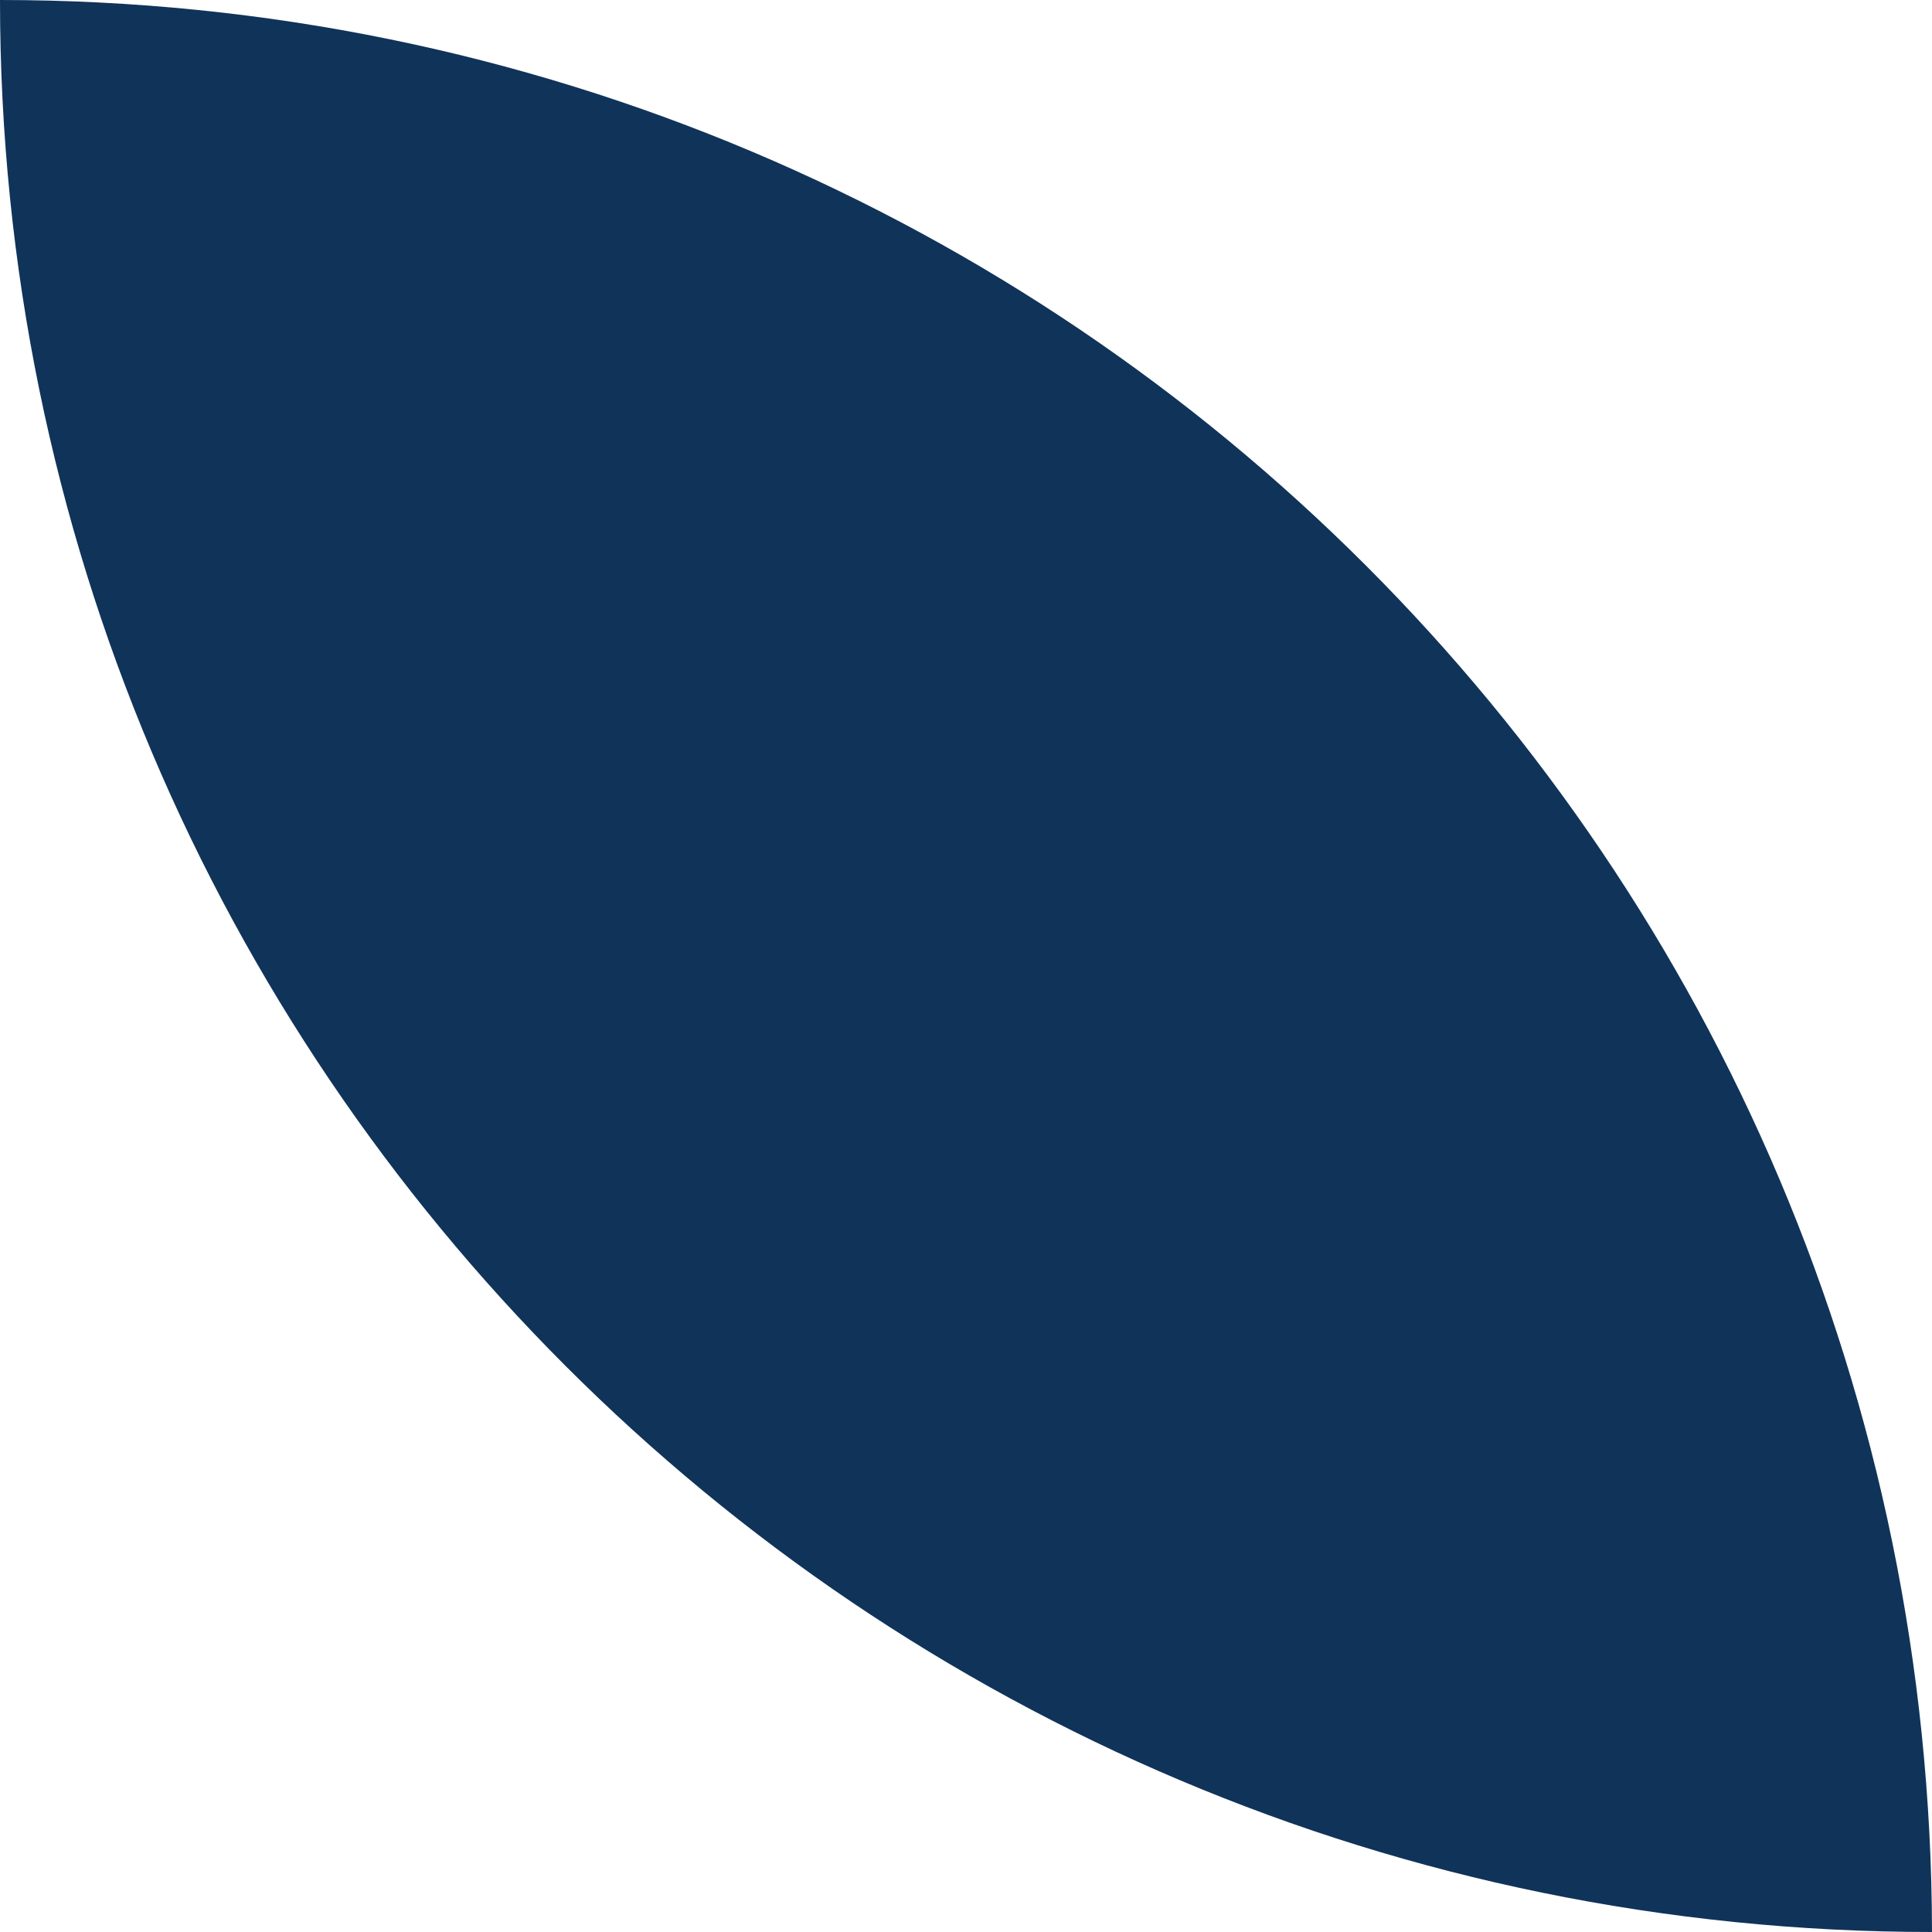
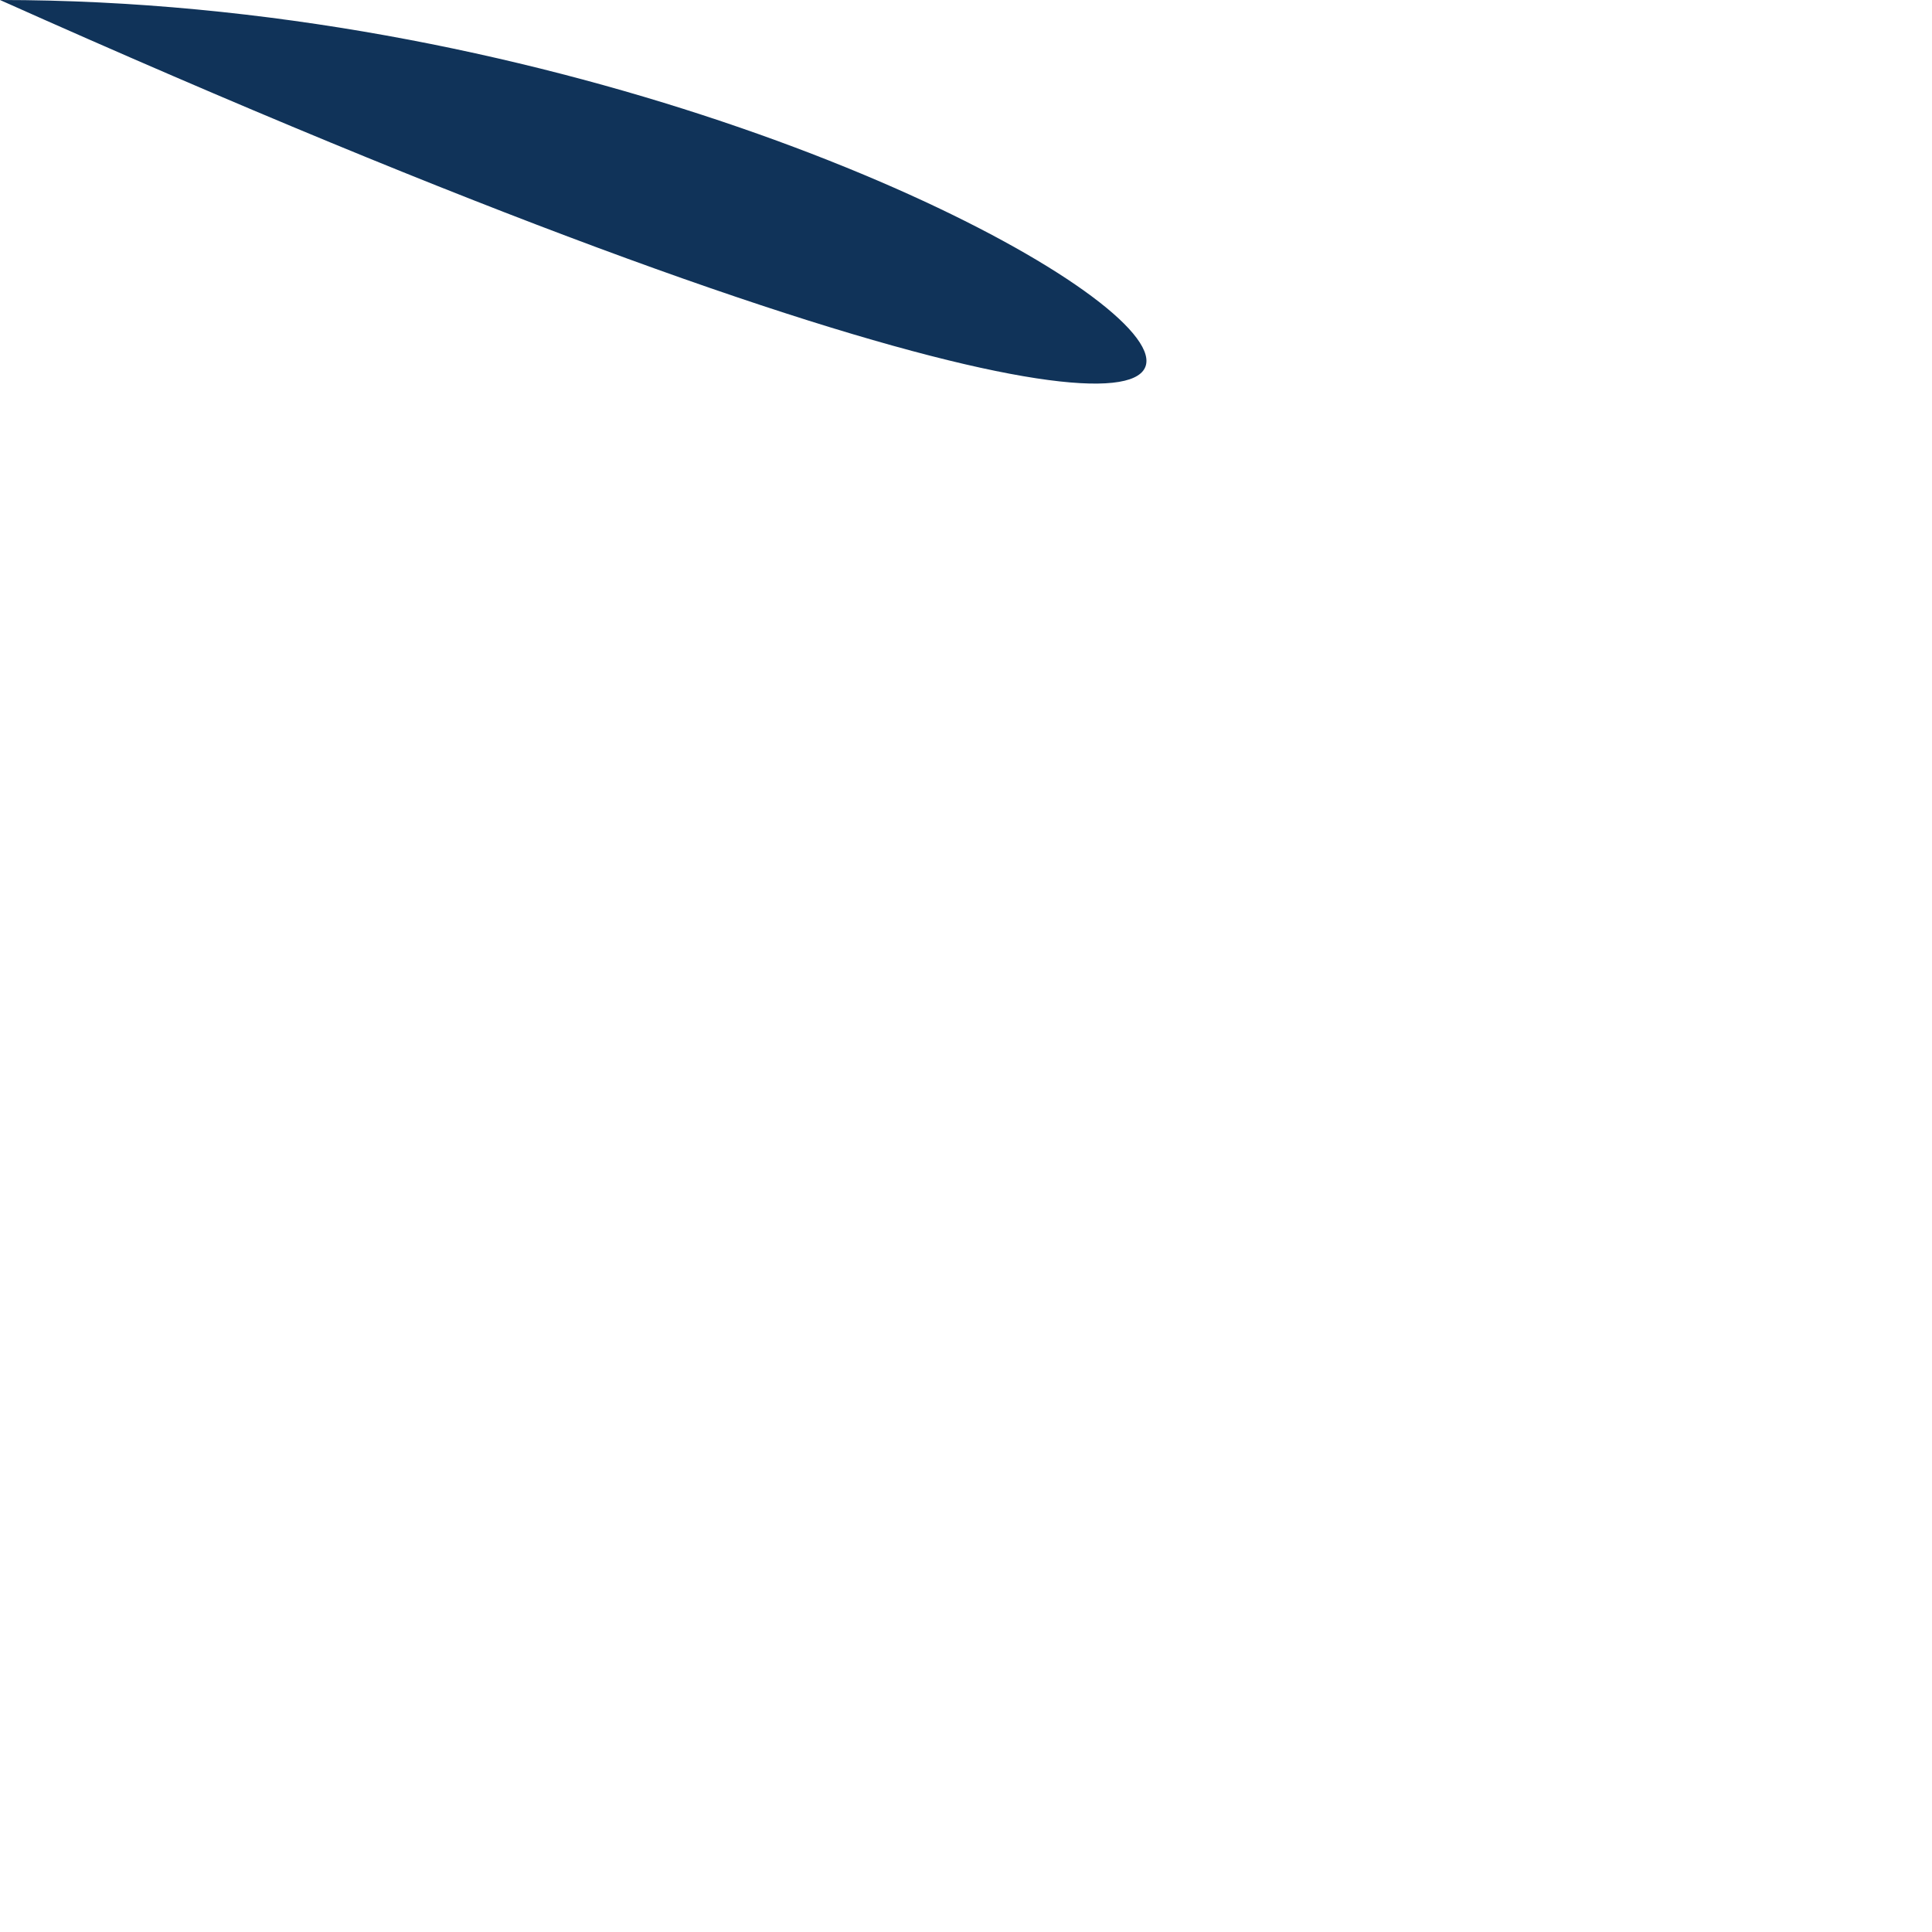
<svg xmlns="http://www.w3.org/2000/svg" width="520" height="520" viewBox="0 0 520 520" fill="none">
-   <path d="M0 0C0 287.234 232.766 520 520 520C519.534 232.301 287.234 0 0 0Z" fill="#103359" />
+   <path d="M0 0C519.534 232.301 287.234 0 0 0Z" fill="#103359" />
</svg>